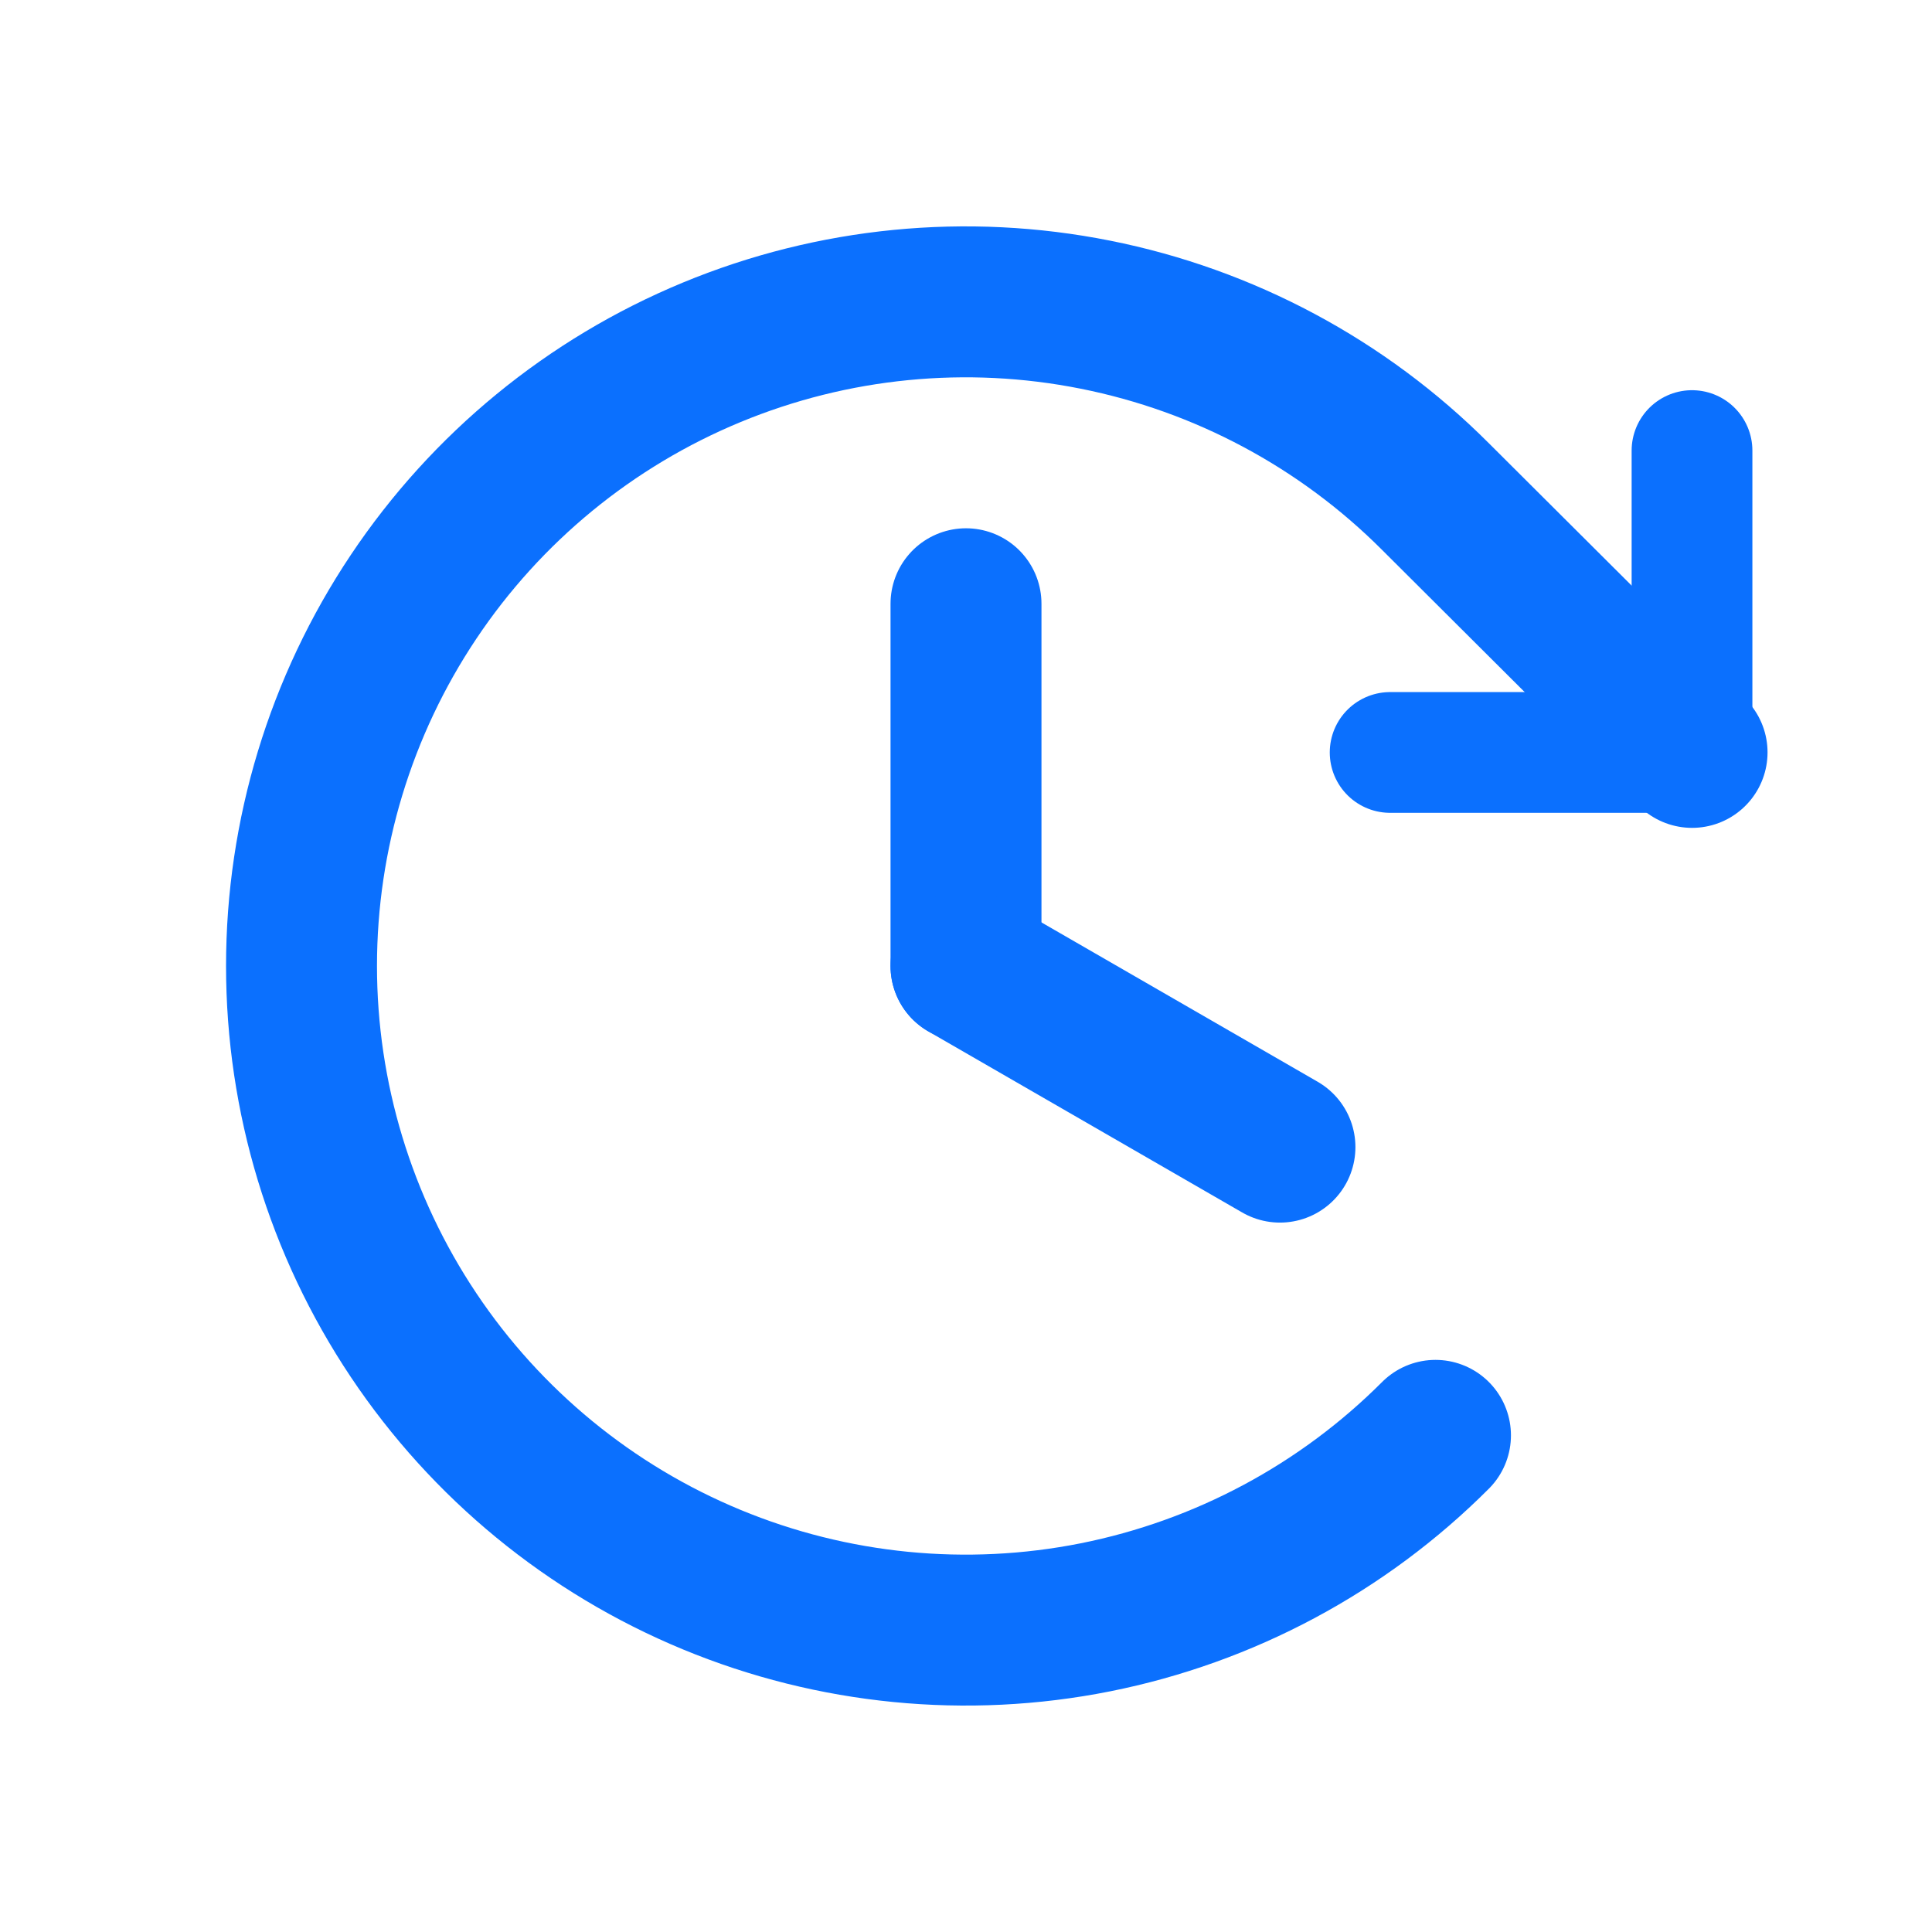
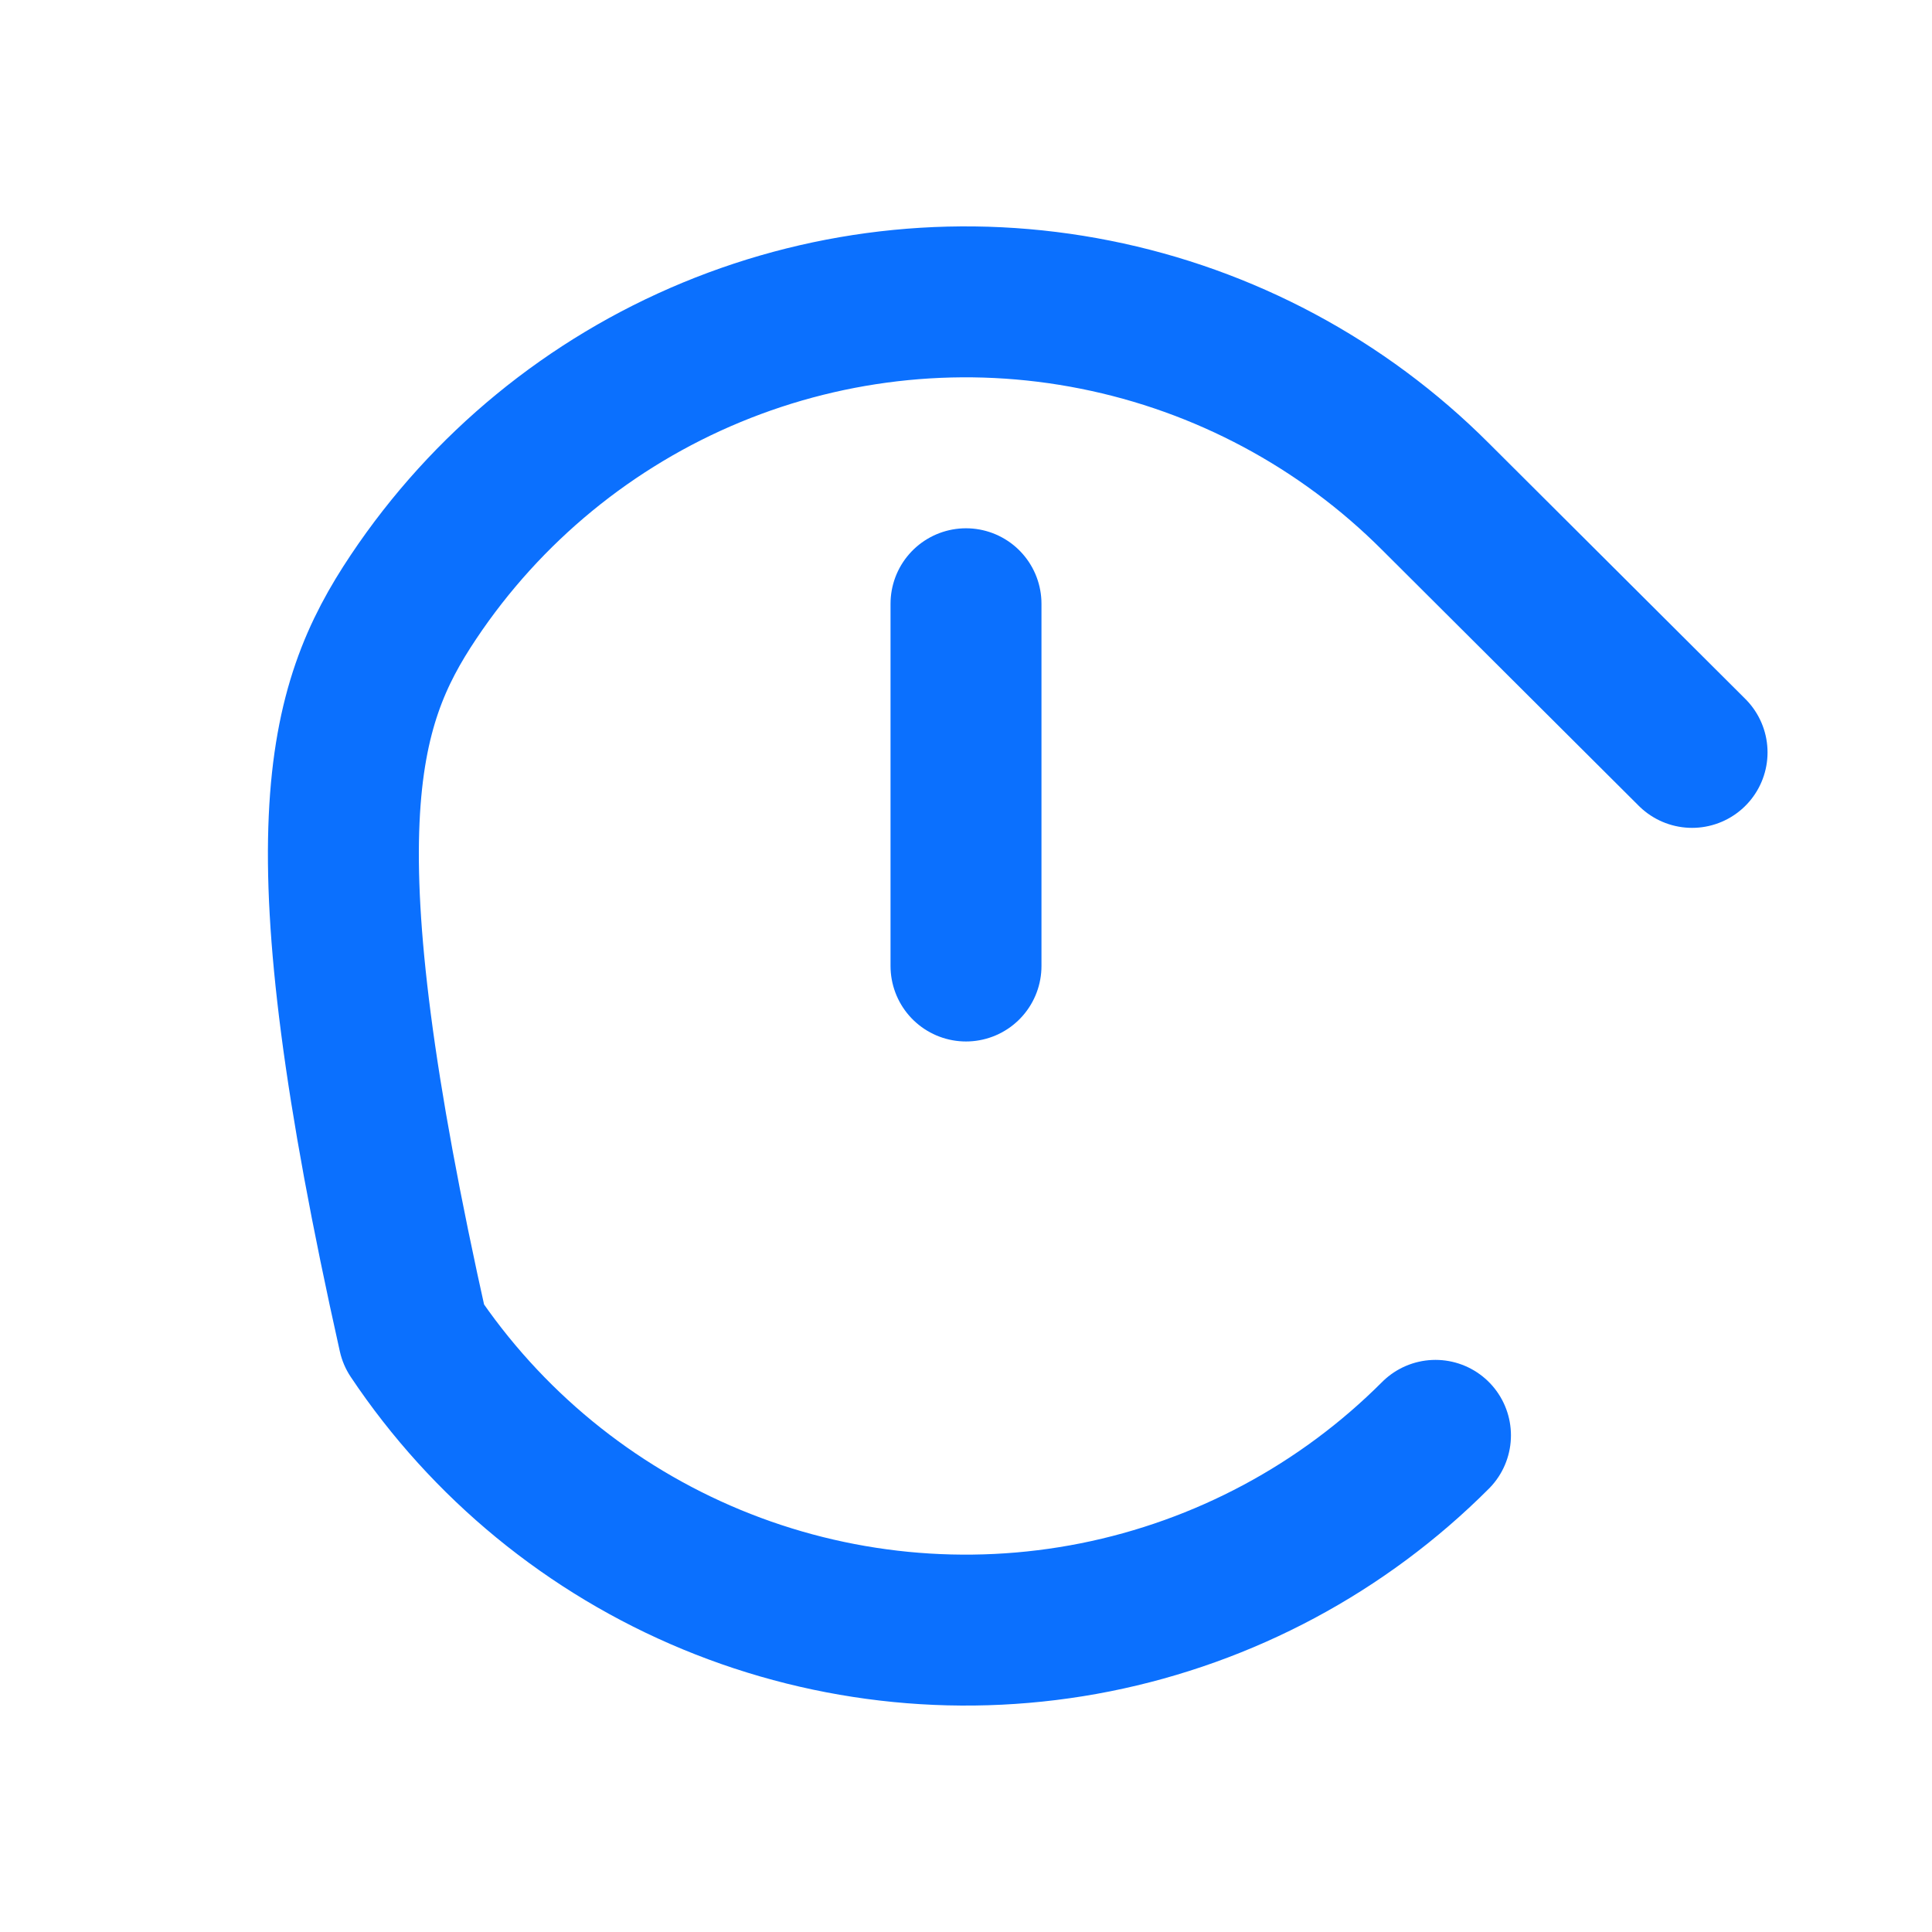
<svg xmlns="http://www.w3.org/2000/svg" width="32" height="32" viewBox="0 0 32 32" fill="none">
  <path d="M16 10V16" stroke="#0B70FE" stroke-width="2.5" stroke-linecap="round" stroke-linejoin="round" />
-   <path d="M21.2 19L16 16" stroke="#0B70FE" stroke-width="2.5" stroke-linecap="round" stroke-linejoin="round" />
-   <path d="M23.025 12.463H28.025V7.463" stroke="#0B70FE" stroke-width="2" stroke-linecap="round" stroke-linejoin="round" />
-   <path d="M23.776 23.774C22.238 25.314 20.277 26.362 18.143 26.788C16.009 27.213 13.797 26.995 11.787 26.163C9.776 25.331 8.058 23.921 6.849 22.112C5.64 20.303 4.994 18.175 4.994 15.999C4.994 13.823 5.64 11.696 6.849 9.887C8.058 8.078 9.776 6.668 11.787 5.836C13.797 5.004 16.009 4.786 18.143 5.212C20.277 5.637 22.238 6.685 23.776 8.225L28.026 12.462" stroke="#0B70FE" stroke-width="2.5" stroke-linecap="round" stroke-linejoin="round" />
+   <path d="M23.776 23.774C22.238 25.314 20.277 26.362 18.143 26.788C16.009 27.213 13.797 26.995 11.787 26.163C9.776 25.331 8.058 23.921 6.849 22.112C4.994 13.823 5.64 11.696 6.849 9.887C8.058 8.078 9.776 6.668 11.787 5.836C13.797 5.004 16.009 4.786 18.143 5.212C20.277 5.637 22.238 6.685 23.776 8.225L28.026 12.462" stroke="#0B70FE" stroke-width="2.5" stroke-linecap="round" stroke-linejoin="round" />
</svg>